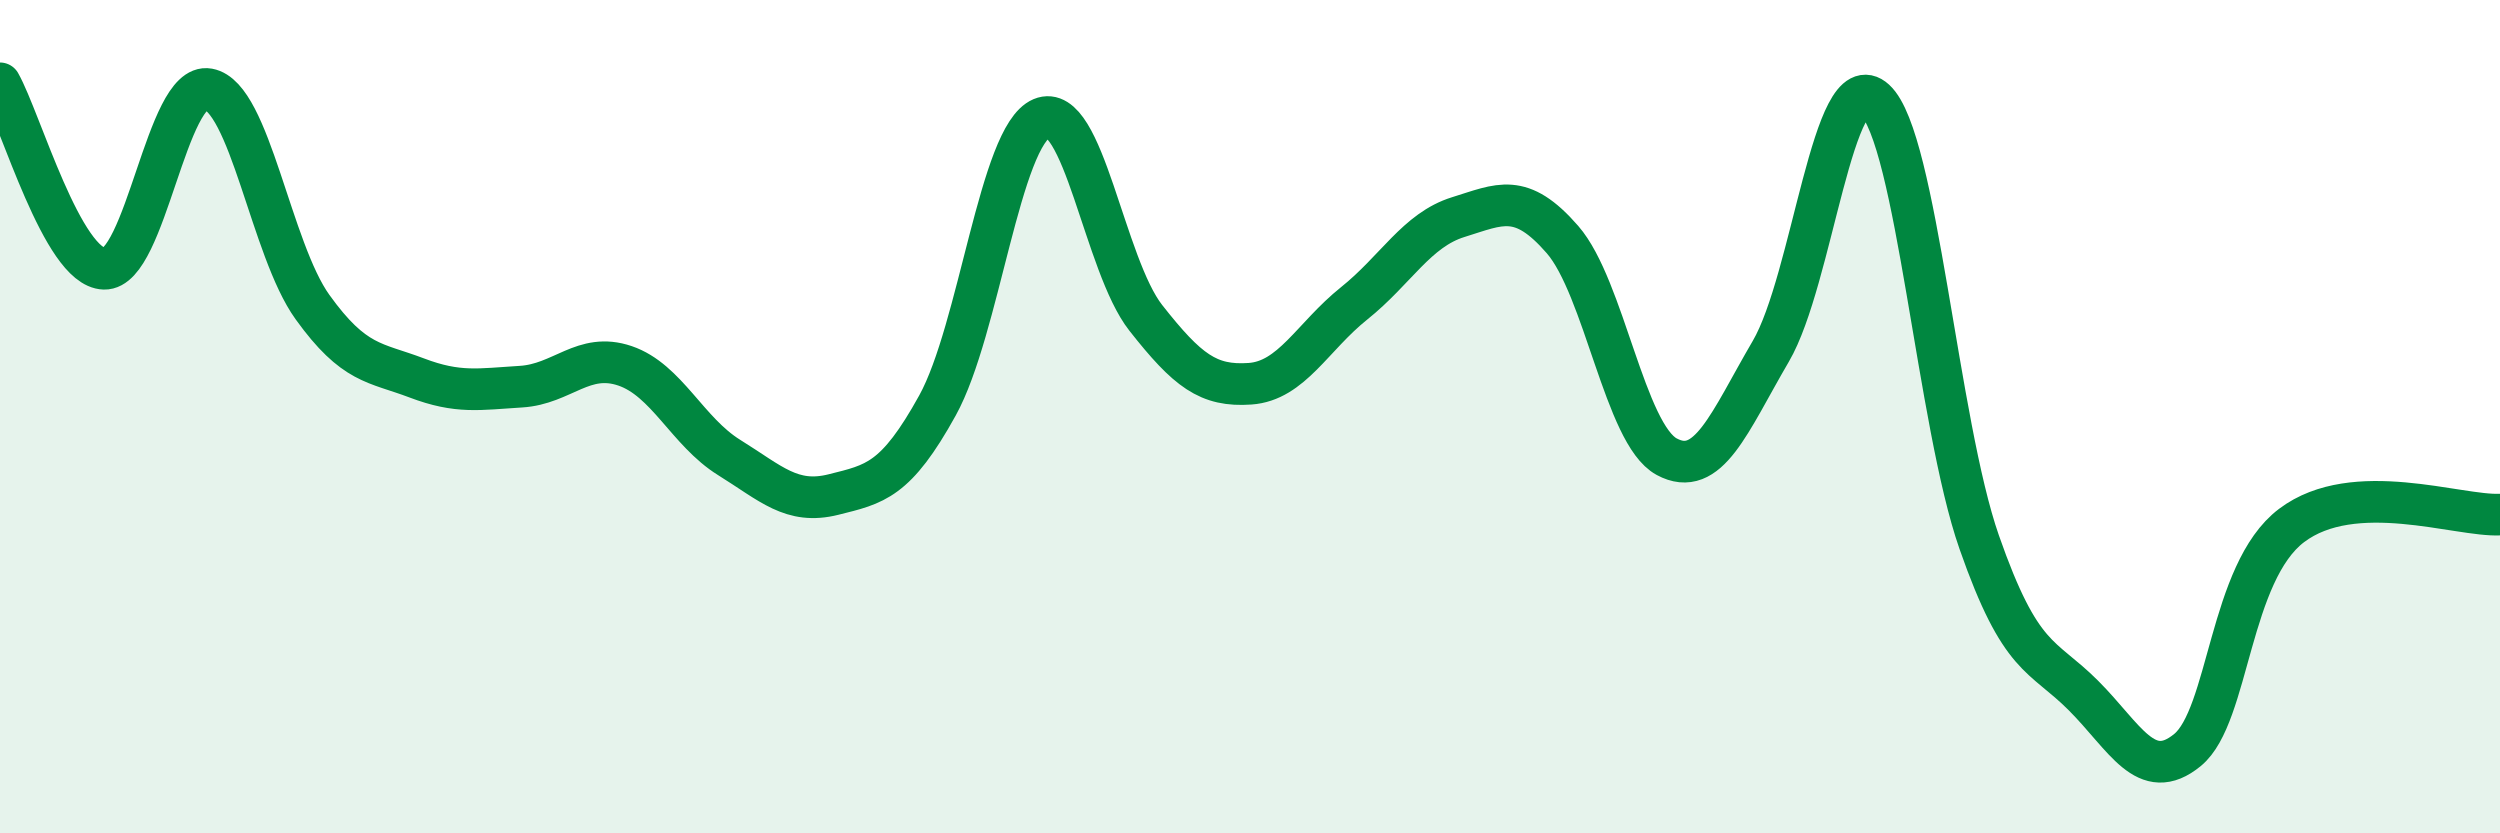
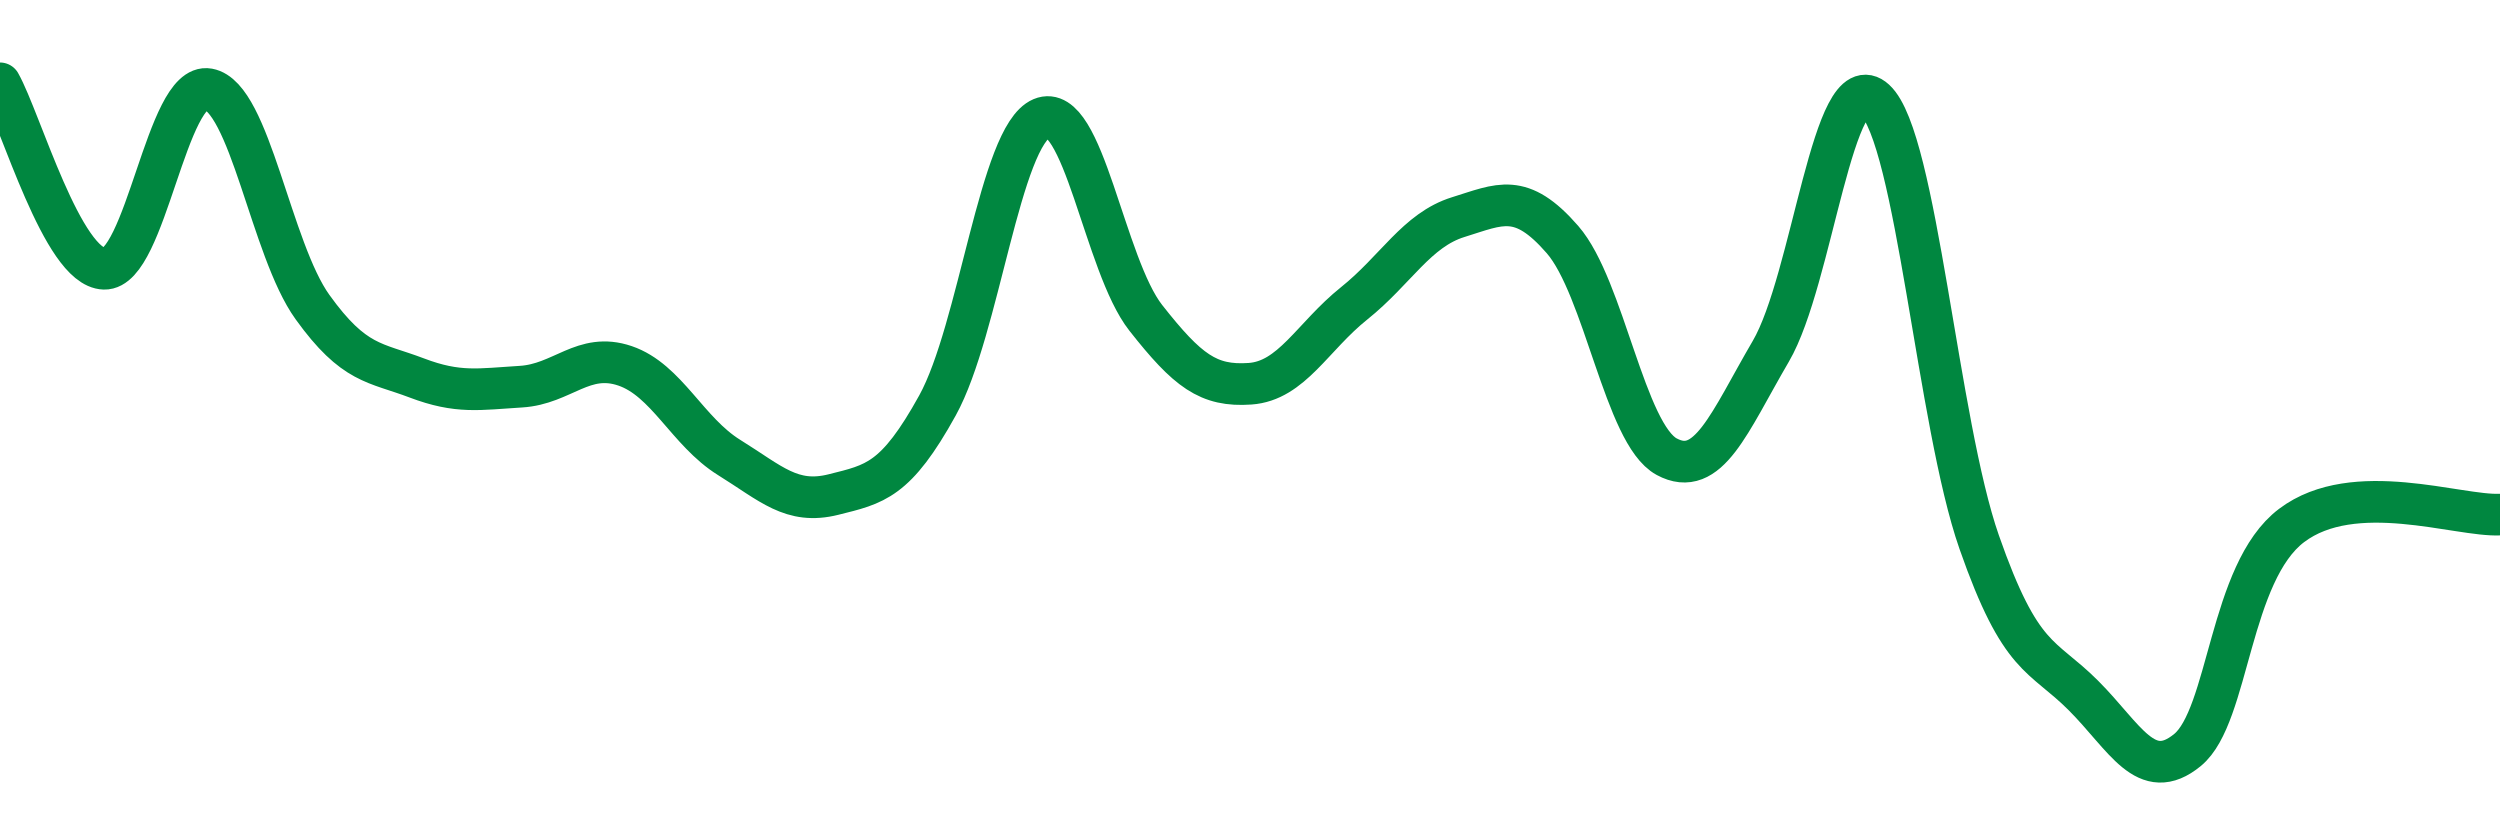
<svg xmlns="http://www.w3.org/2000/svg" width="60" height="20" viewBox="0 0 60 20">
-   <path d="M 0,2 C 0.5,2.89 1.5,6.42 2.5,6.45 C 3.5,6.48 4,1.96 5,2.14 C 6,2.32 6.5,5.98 7.5,7.37 C 8.5,8.76 9,8.69 10,9.07 C 11,9.45 11.5,9.34 12.5,9.28 C 13.5,9.22 14,8.44 15,8.78 C 16,9.12 16.5,10.36 17.5,10.98 C 18.5,11.6 19,12.12 20,11.87 C 21,11.62 21.5,11.54 22.5,9.73 C 23.5,7.92 24,3.26 25,2.84 C 26,2.42 26.5,6.36 27.5,7.63 C 28.5,8.9 29,9.28 30,9.21 C 31,9.14 31.5,8.08 32.5,7.28 C 33.5,6.48 34,5.52 35,5.21 C 36,4.9 36.5,4.6 37.5,5.75 C 38.5,6.9 39,10.42 40,10.96 C 41,11.5 41.5,10.14 42.5,8.43 C 43.5,6.72 44,1.48 45,2.4 C 46,3.32 46.5,10.15 47.5,13.01 C 48.5,15.87 49,15.69 50,16.69 C 51,17.69 51.5,18.82 52.5,18 C 53.5,17.18 53.5,13.74 55,12.61 C 56.5,11.48 59,12.4 60,12.35L60 20L0 20Z" fill="#008740" opacity="0.1" stroke-linecap="round" stroke-linejoin="round" />
  <path d="M 0,2 C 0.5,2.89 1.5,6.42 2.5,6.45 C 3.5,6.48 4,1.96 5,2.14 C 6,2.32 6.5,5.98 7.5,7.37 C 8.5,8.76 9,8.69 10,9.07 C 11,9.45 11.5,9.34 12.5,9.28 C 13.5,9.22 14,8.44 15,8.78 C 16,9.12 16.5,10.36 17.5,10.98 C 18.5,11.6 19,12.12 20,11.87 C 21,11.62 21.5,11.54 22.5,9.73 C 23.5,7.92 24,3.26 25,2.84 C 26,2.42 26.5,6.36 27.5,7.63 C 28.5,8.9 29,9.28 30,9.21 C 31,9.14 31.5,8.08 32.5,7.28 C 33.5,6.48 34,5.52 35,5.21 C 36,4.9 36.5,4.6 37.5,5.75 C 38.5,6.9 39,10.42 40,10.96 C 41,11.5 41.5,10.14 42.5,8.43 C 43.5,6.72 44,1.48 45,2.4 C 46,3.32 46.5,10.15 47.5,13.01 C 48.5,15.87 49,15.69 50,16.69 C 51,17.69 51.5,18.82 52.5,18 C 53.5,17.18 53.5,13.74 55,12.61 C 56.5,11.48 59,12.4 60,12.35" stroke="#008740" stroke-width="1" fill="none" stroke-linecap="round" stroke-linejoin="round" />
</svg>